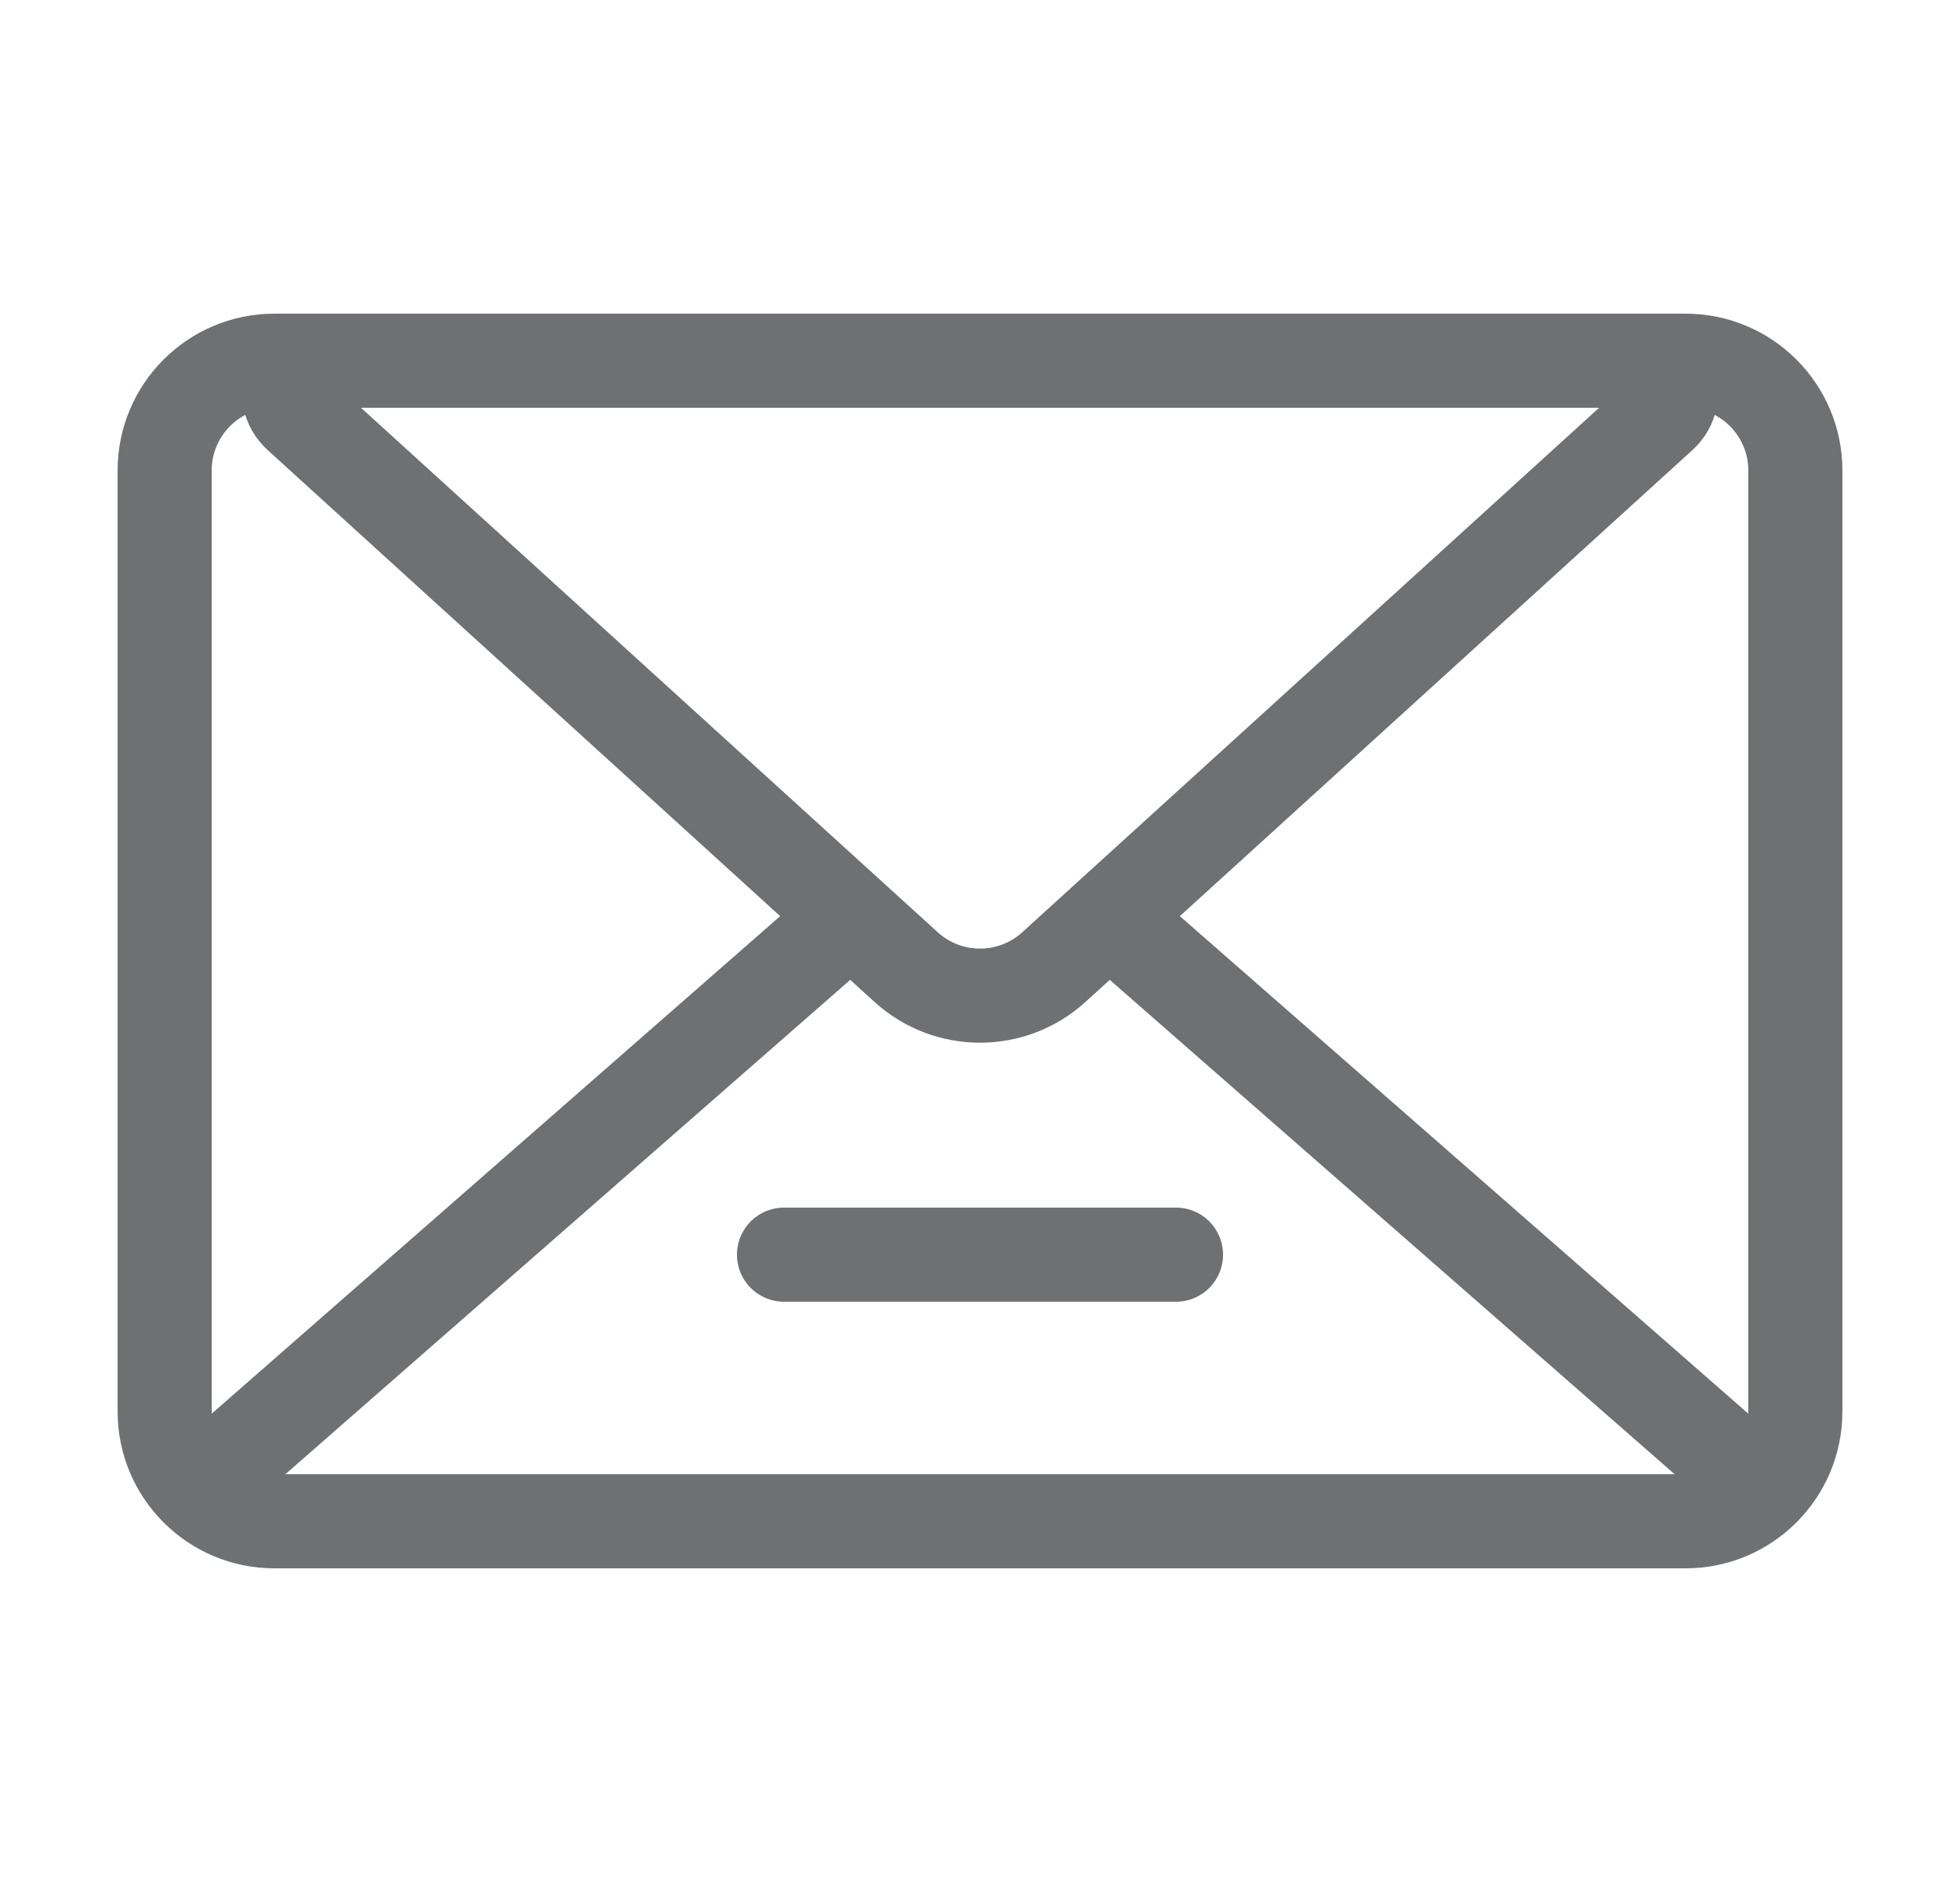
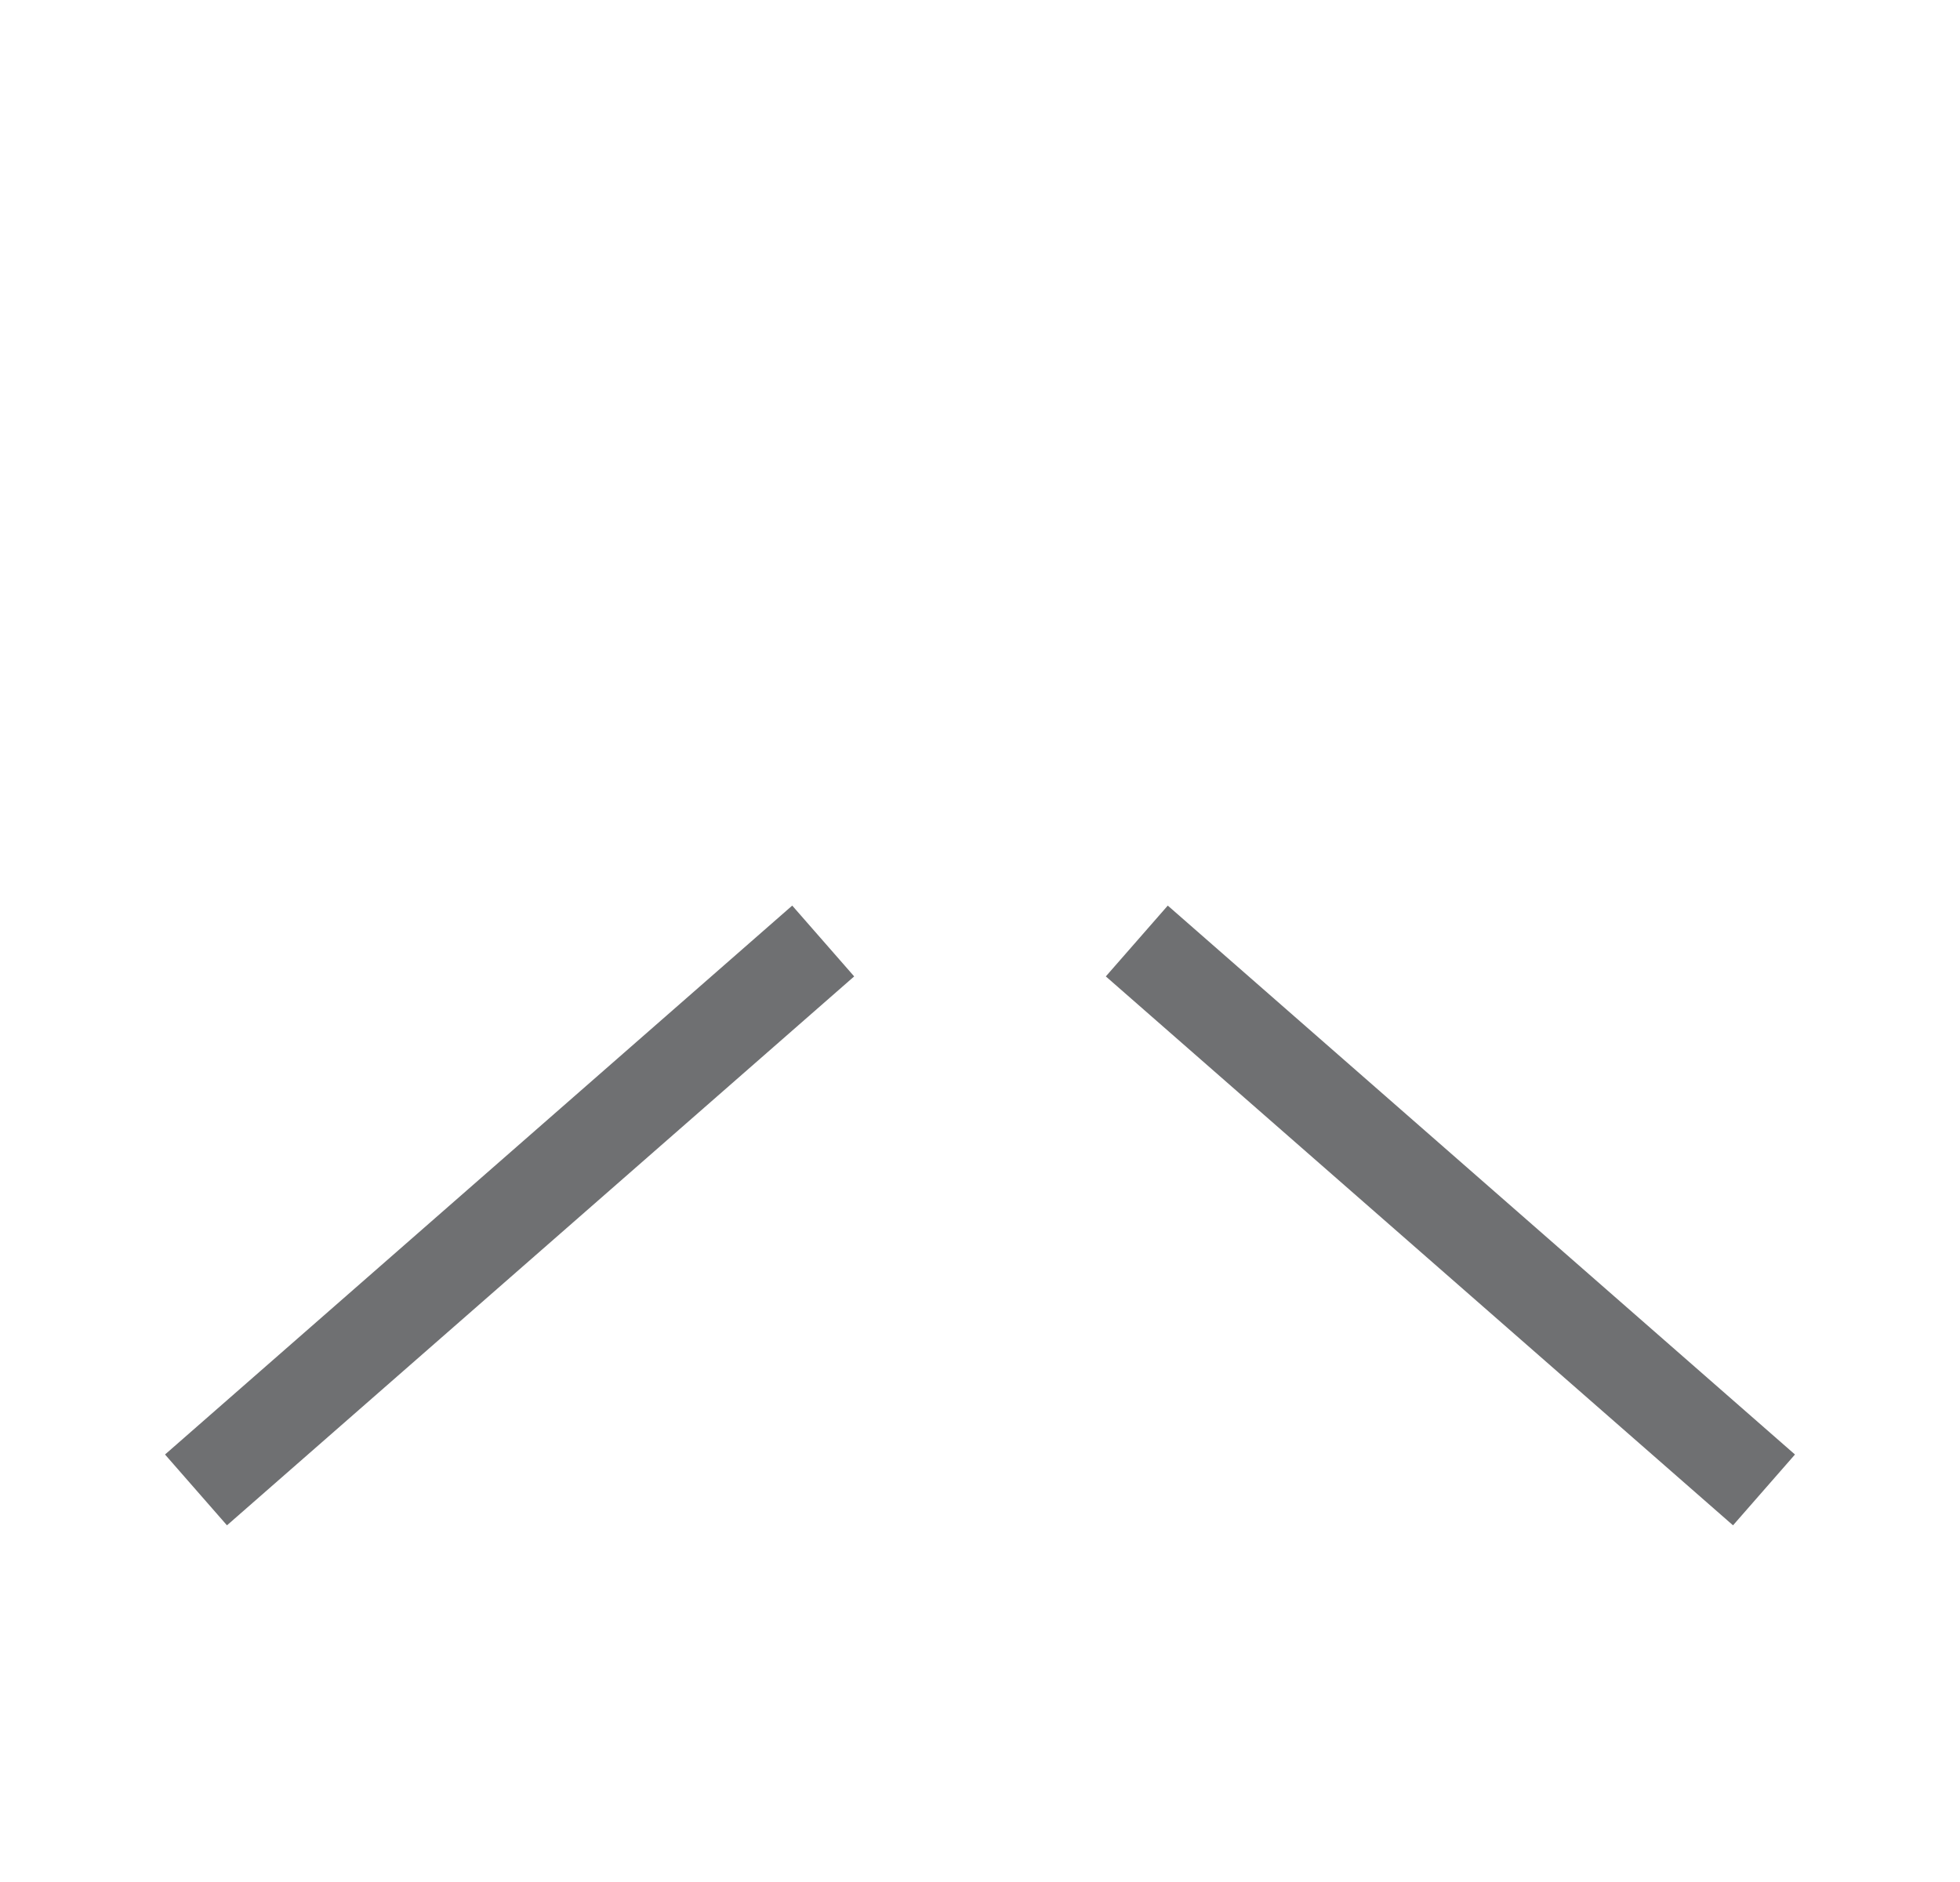
<svg xmlns="http://www.w3.org/2000/svg" width="25" height="24" viewBox="0 0 25 24" fill="none">
  <g id="icons/00_new/Postbox/3">
-     <path id="Path 27" d="M2.1 6C2.1 5.227 2.727 4.6 3.5 4.6H21.5C22.273 4.6 22.9 5.227 22.9 6V18C22.9 18.773 22.273 19.4 21.5 19.4H3.5C2.727 19.4 2.1 18.773 2.1 18V6Z" stroke="#6F7072" stroke-width="1.2" />
    <path id="Path 29" d="M2.5 19L10.5 12" stroke="#6F7072" stroke-width="1.2" />
    <path id="Path 31" d="M22.5 19L14.5 12" stroke="#6F7072" stroke-width="1.2" />
-     <path id="Path 28" d="M3.818 5.296C3.547 5.05 3.721 4.6 4.087 4.6H20.913C21.279 4.6 21.453 5.05 21.183 5.296L13.442 12.333C12.908 12.818 12.092 12.818 11.558 12.333L3.818 5.296Z" stroke="#6F7072" stroke-width="1.2" />
-     <path id="Path 30" d="M10 16H15" stroke="#6F7072" stroke-width="1.2" stroke-linecap="round" />
  </g>
</svg>